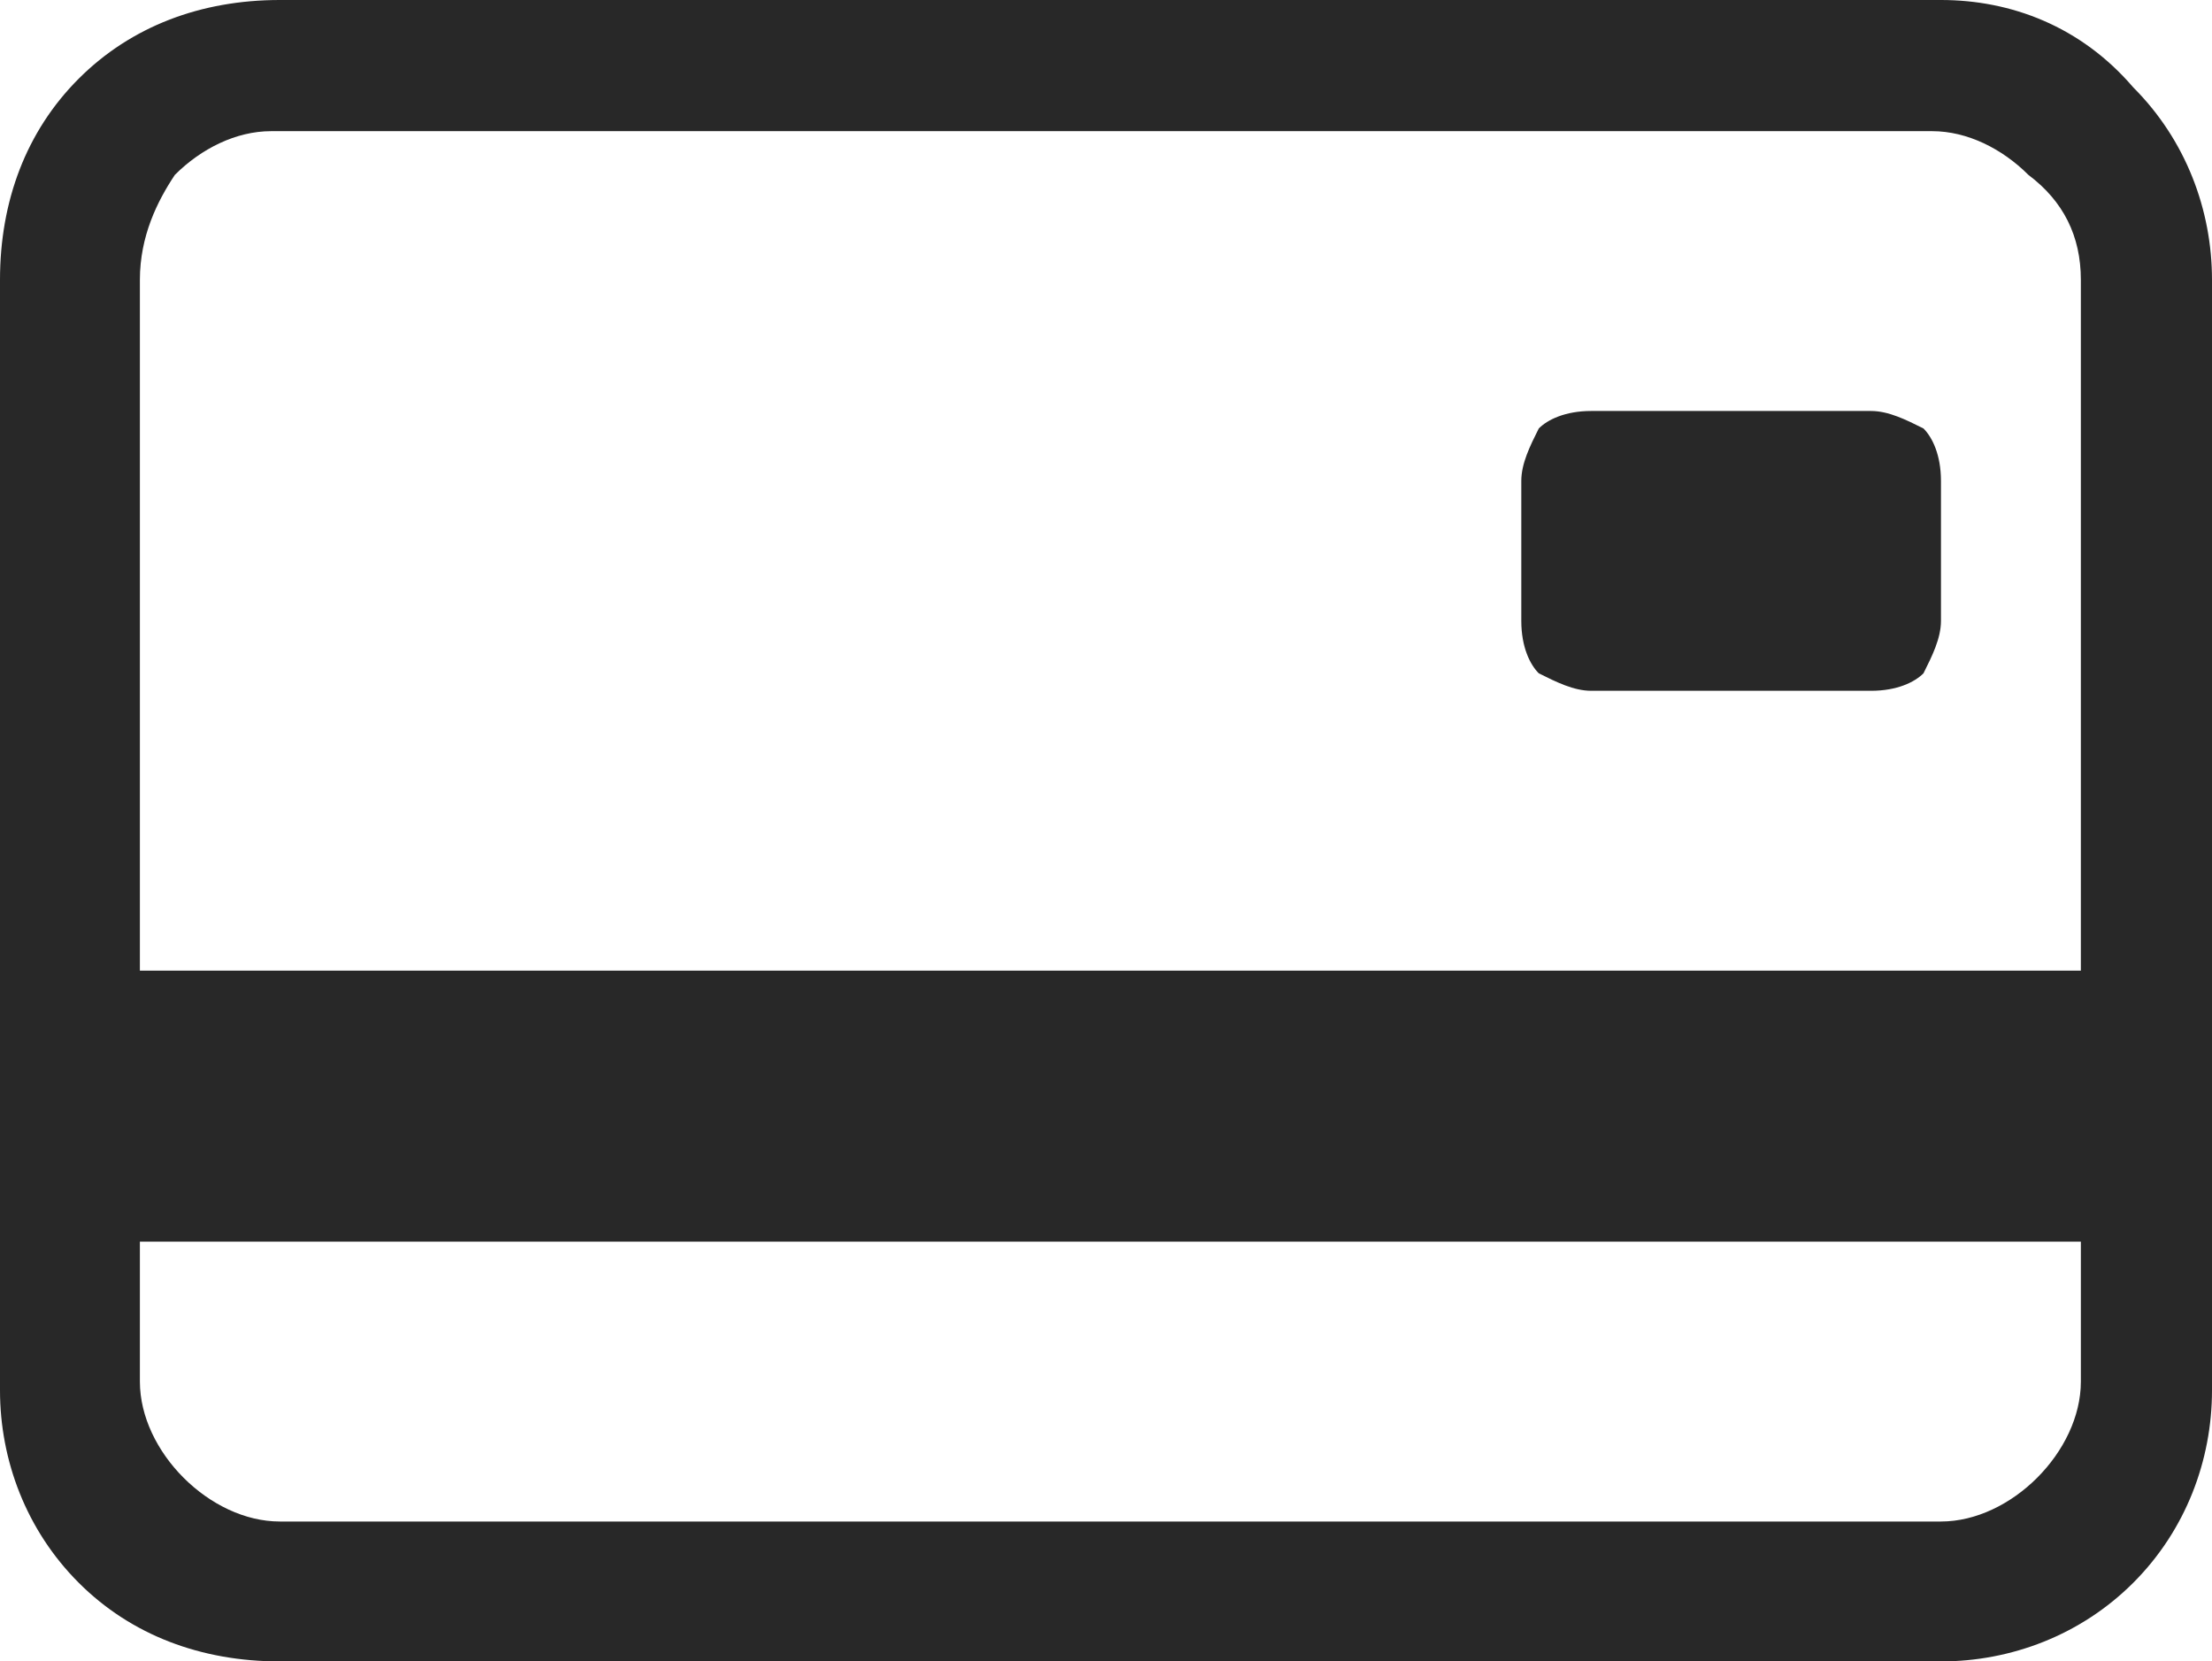
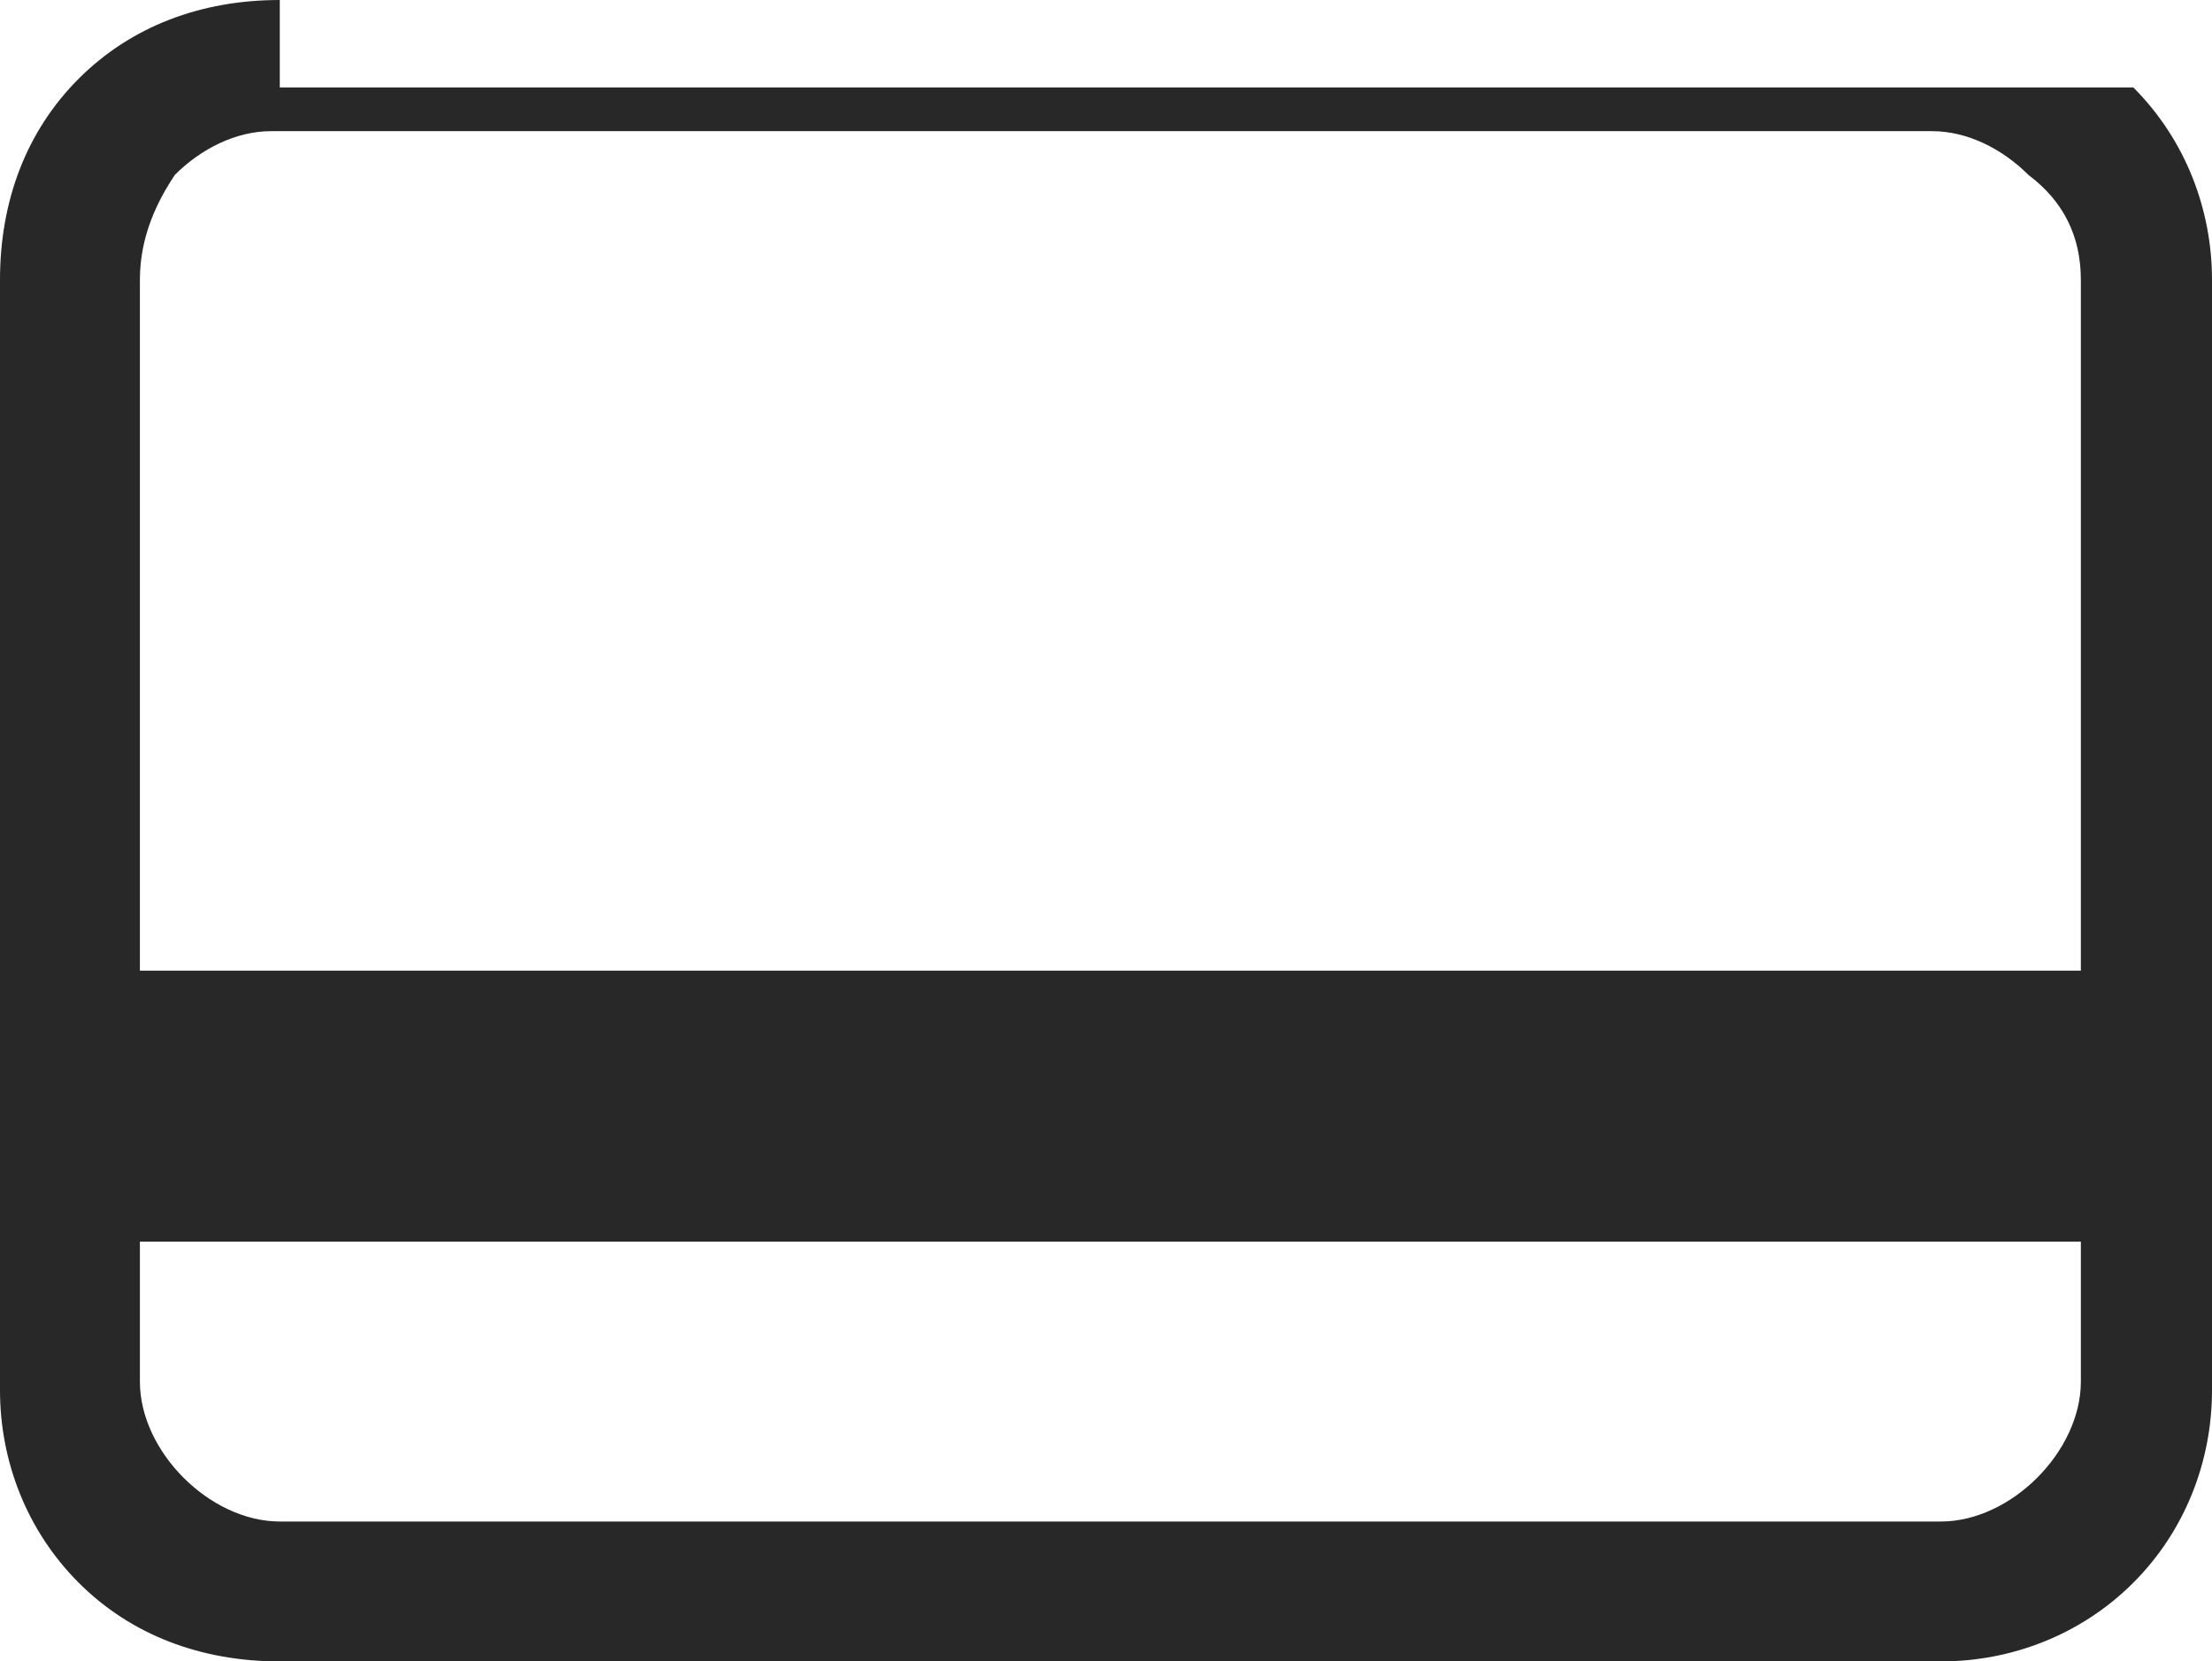
<svg xmlns="http://www.w3.org/2000/svg" version="1.1" id="Capa_1" x="0px" y="0px" viewBox="0 0 25.3 19" style="enable-background:new 0 0 25.3 19;" xml:space="preserve">
  <style type="text/css">
	.st0{fill:#282828;}
</style>
  <g>
    <g>
-       <path class="st0" d="M17.4,5.5c0-0.2,0.1-0.4,0.2-0.6c0.1-0.1,0.3-0.2,0.6-0.2h3.2c0.2,0,0.4,0.1,0.6,0.2c0.1,0.1,0.2,0.3,0.2,0.6    v1.6c0,0.2-0.1,0.4-0.2,0.6c-0.1,0.1-0.3,0.2-0.6,0.2h-3.2c-0.2,0-0.4-0.1-0.6-0.2c-0.1-0.1-0.2-0.3-0.2-0.6V5.5z" />
-       <path class="st0" d="M3.2,0C2.3,0,1.5,0.3,0.9,0.9C0.3,1.5,0,2.3,0,3.2v12.7c0,0.8,0.3,1.6,0.9,2.2C1.5,18.7,2.3,19,3.2,19h19    c0.8,0,1.6-0.3,2.2-0.9c0.6-0.6,0.9-1.4,0.9-2.2V3.2c0-0.8-0.3-1.6-0.9-2.2C23.8,0.3,23,0,22.2,0H3.2z M23.8,3.2v7.9H1.6V3.2    C1.6,2.7,1.8,2.3,2,2c0.3-0.3,0.7-0.5,1.1-0.5h19c0.4,0,0.8,0.2,1.1,0.5C23.6,2.3,23.8,2.7,23.8,3.2z M22.2,17.4h-19    c-0.4,0-0.8-0.2-1.1-0.5c-0.3-0.3-0.5-0.7-0.5-1.1v-1.6h22.2v1.6c0,0.4-0.2,0.8-0.5,1.1C23,17.2,22.6,17.4,22.2,17.4z" />
+       <path class="st0" d="M3.2,0C2.3,0,1.5,0.3,0.9,0.9C0.3,1.5,0,2.3,0,3.2v12.7c0,0.8,0.3,1.6,0.9,2.2C1.5,18.7,2.3,19,3.2,19h19    c0.8,0,1.6-0.3,2.2-0.9c0.6-0.6,0.9-1.4,0.9-2.2V3.2c0-0.8-0.3-1.6-0.9-2.2H3.2z M23.8,3.2v7.9H1.6V3.2    C1.6,2.7,1.8,2.3,2,2c0.3-0.3,0.7-0.5,1.1-0.5h19c0.4,0,0.8,0.2,1.1,0.5C23.6,2.3,23.8,2.7,23.8,3.2z M22.2,17.4h-19    c-0.4,0-0.8-0.2-1.1-0.5c-0.3-0.3-0.5-0.7-0.5-1.1v-1.6h22.2v1.6c0,0.4-0.2,0.8-0.5,1.1C23,17.2,22.6,17.4,22.2,17.4z" />
    </g>
  </g>
</svg>